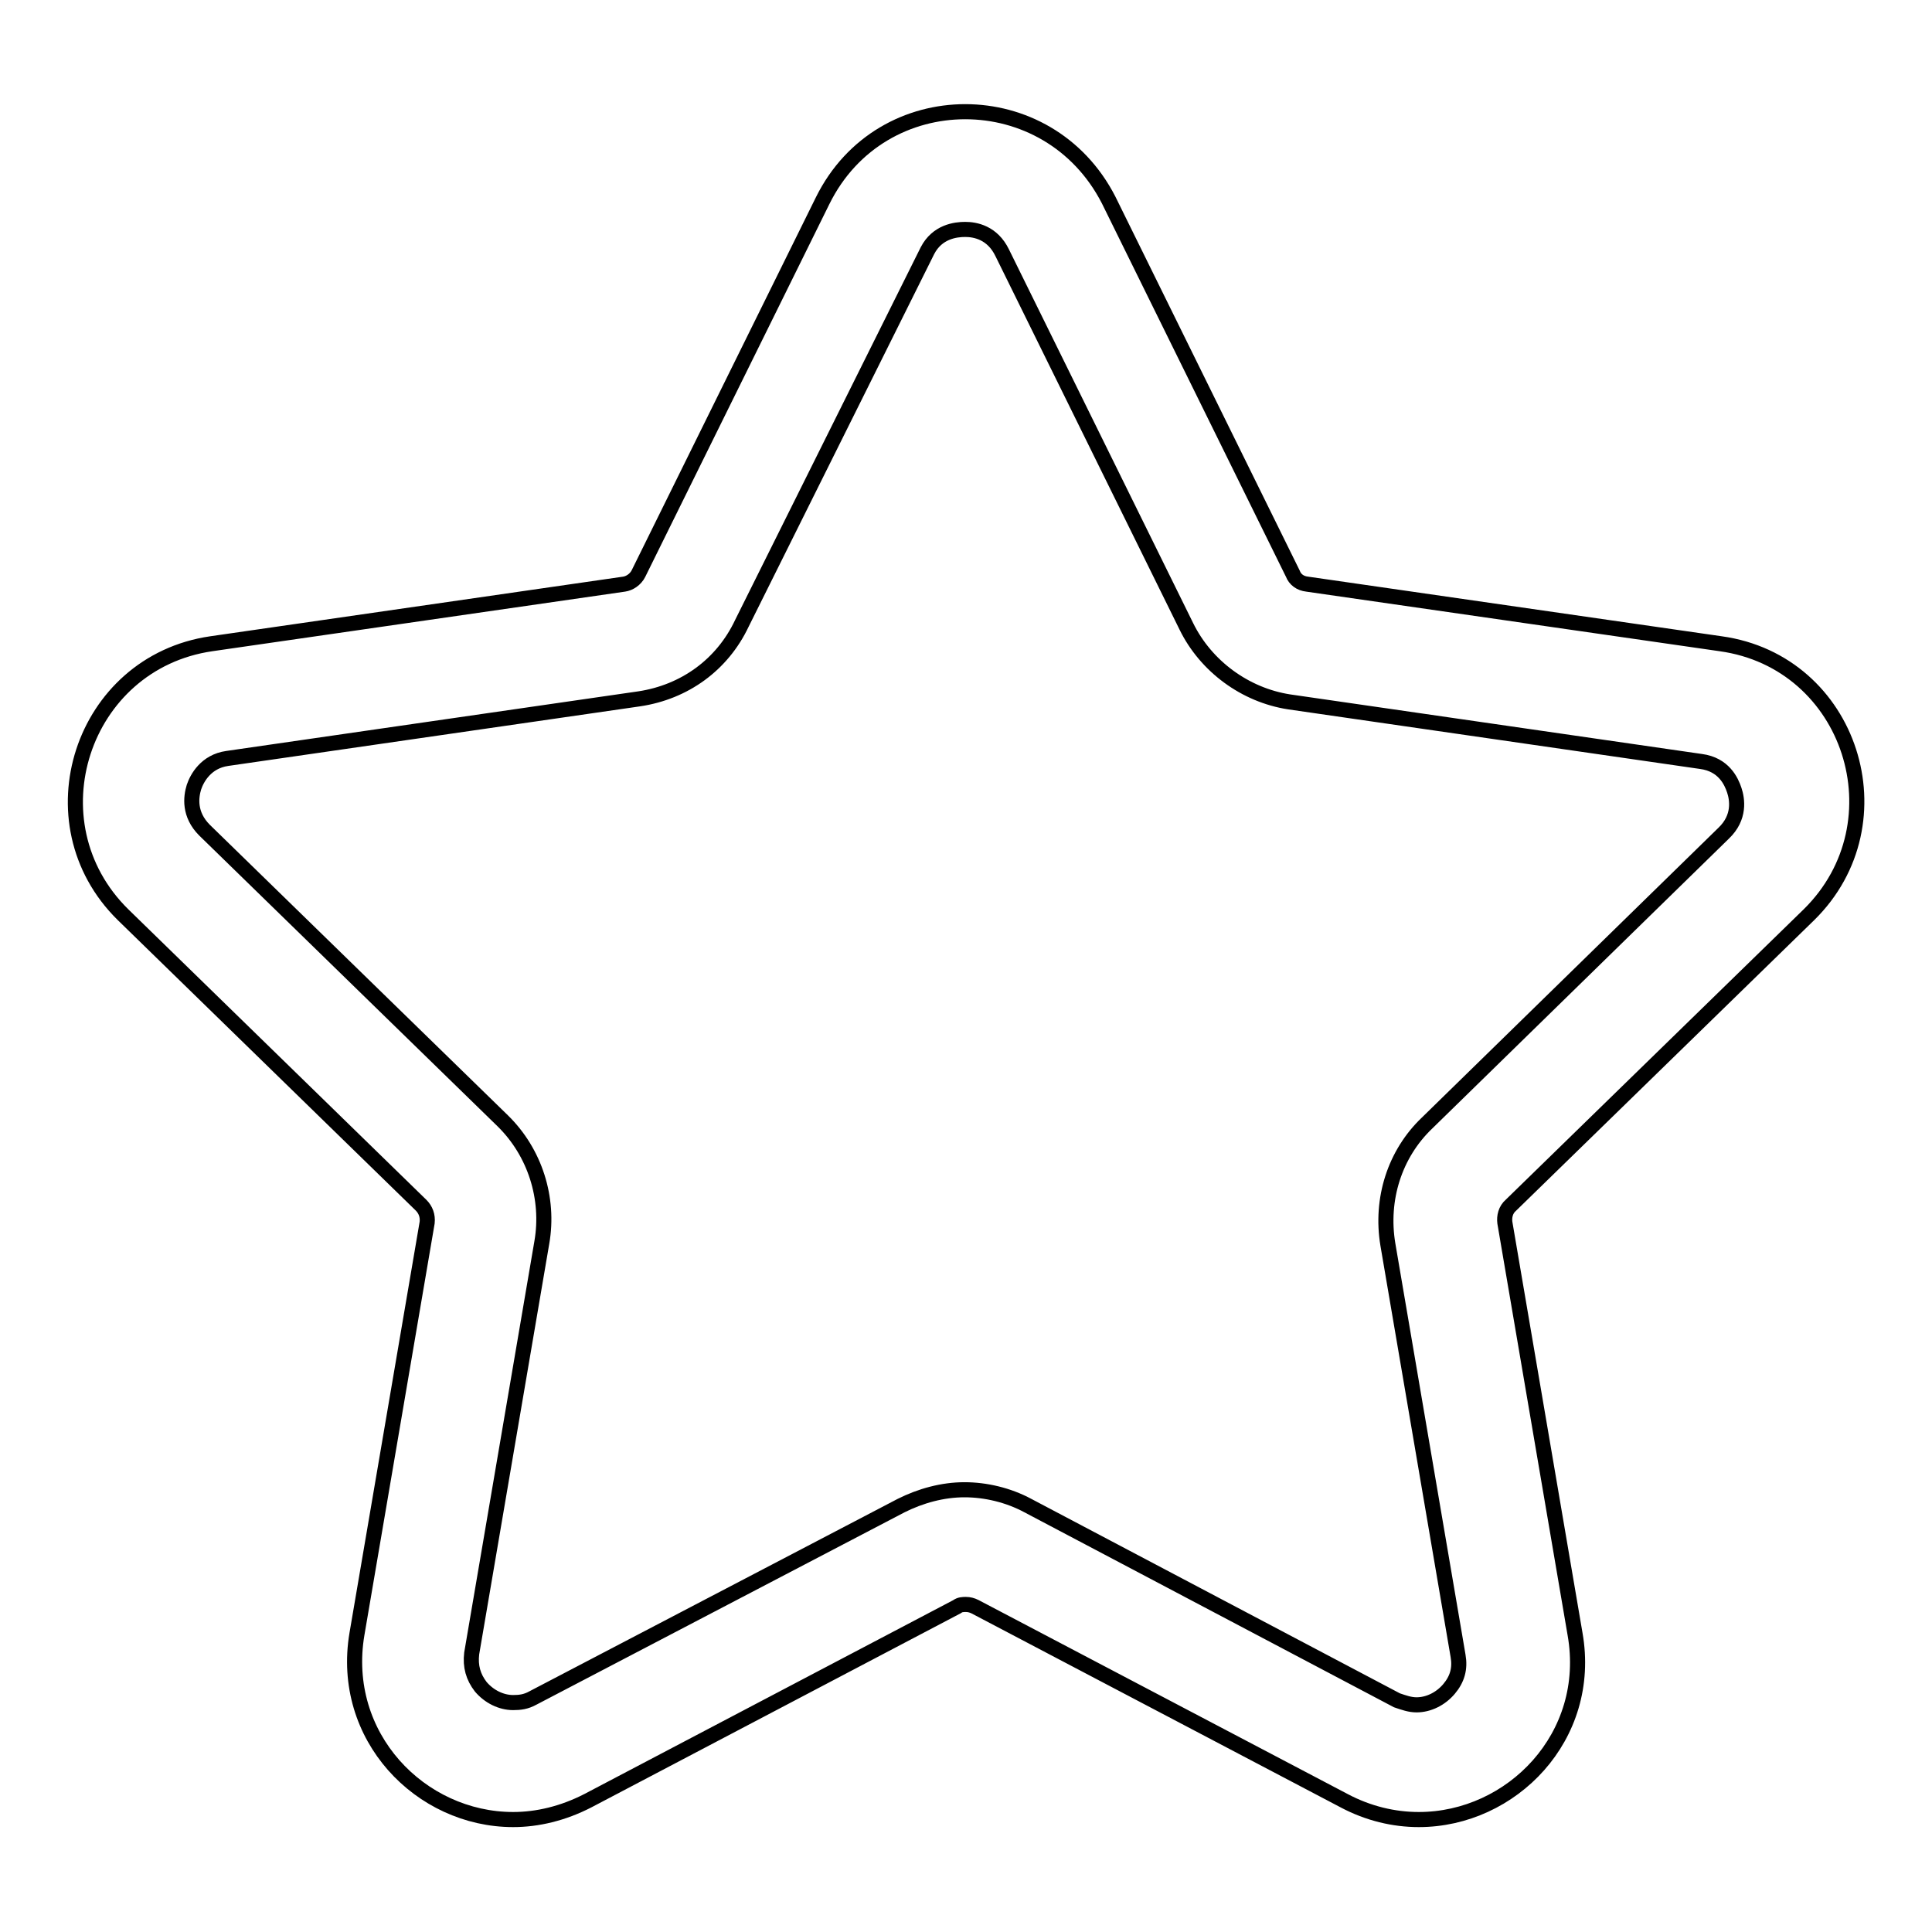
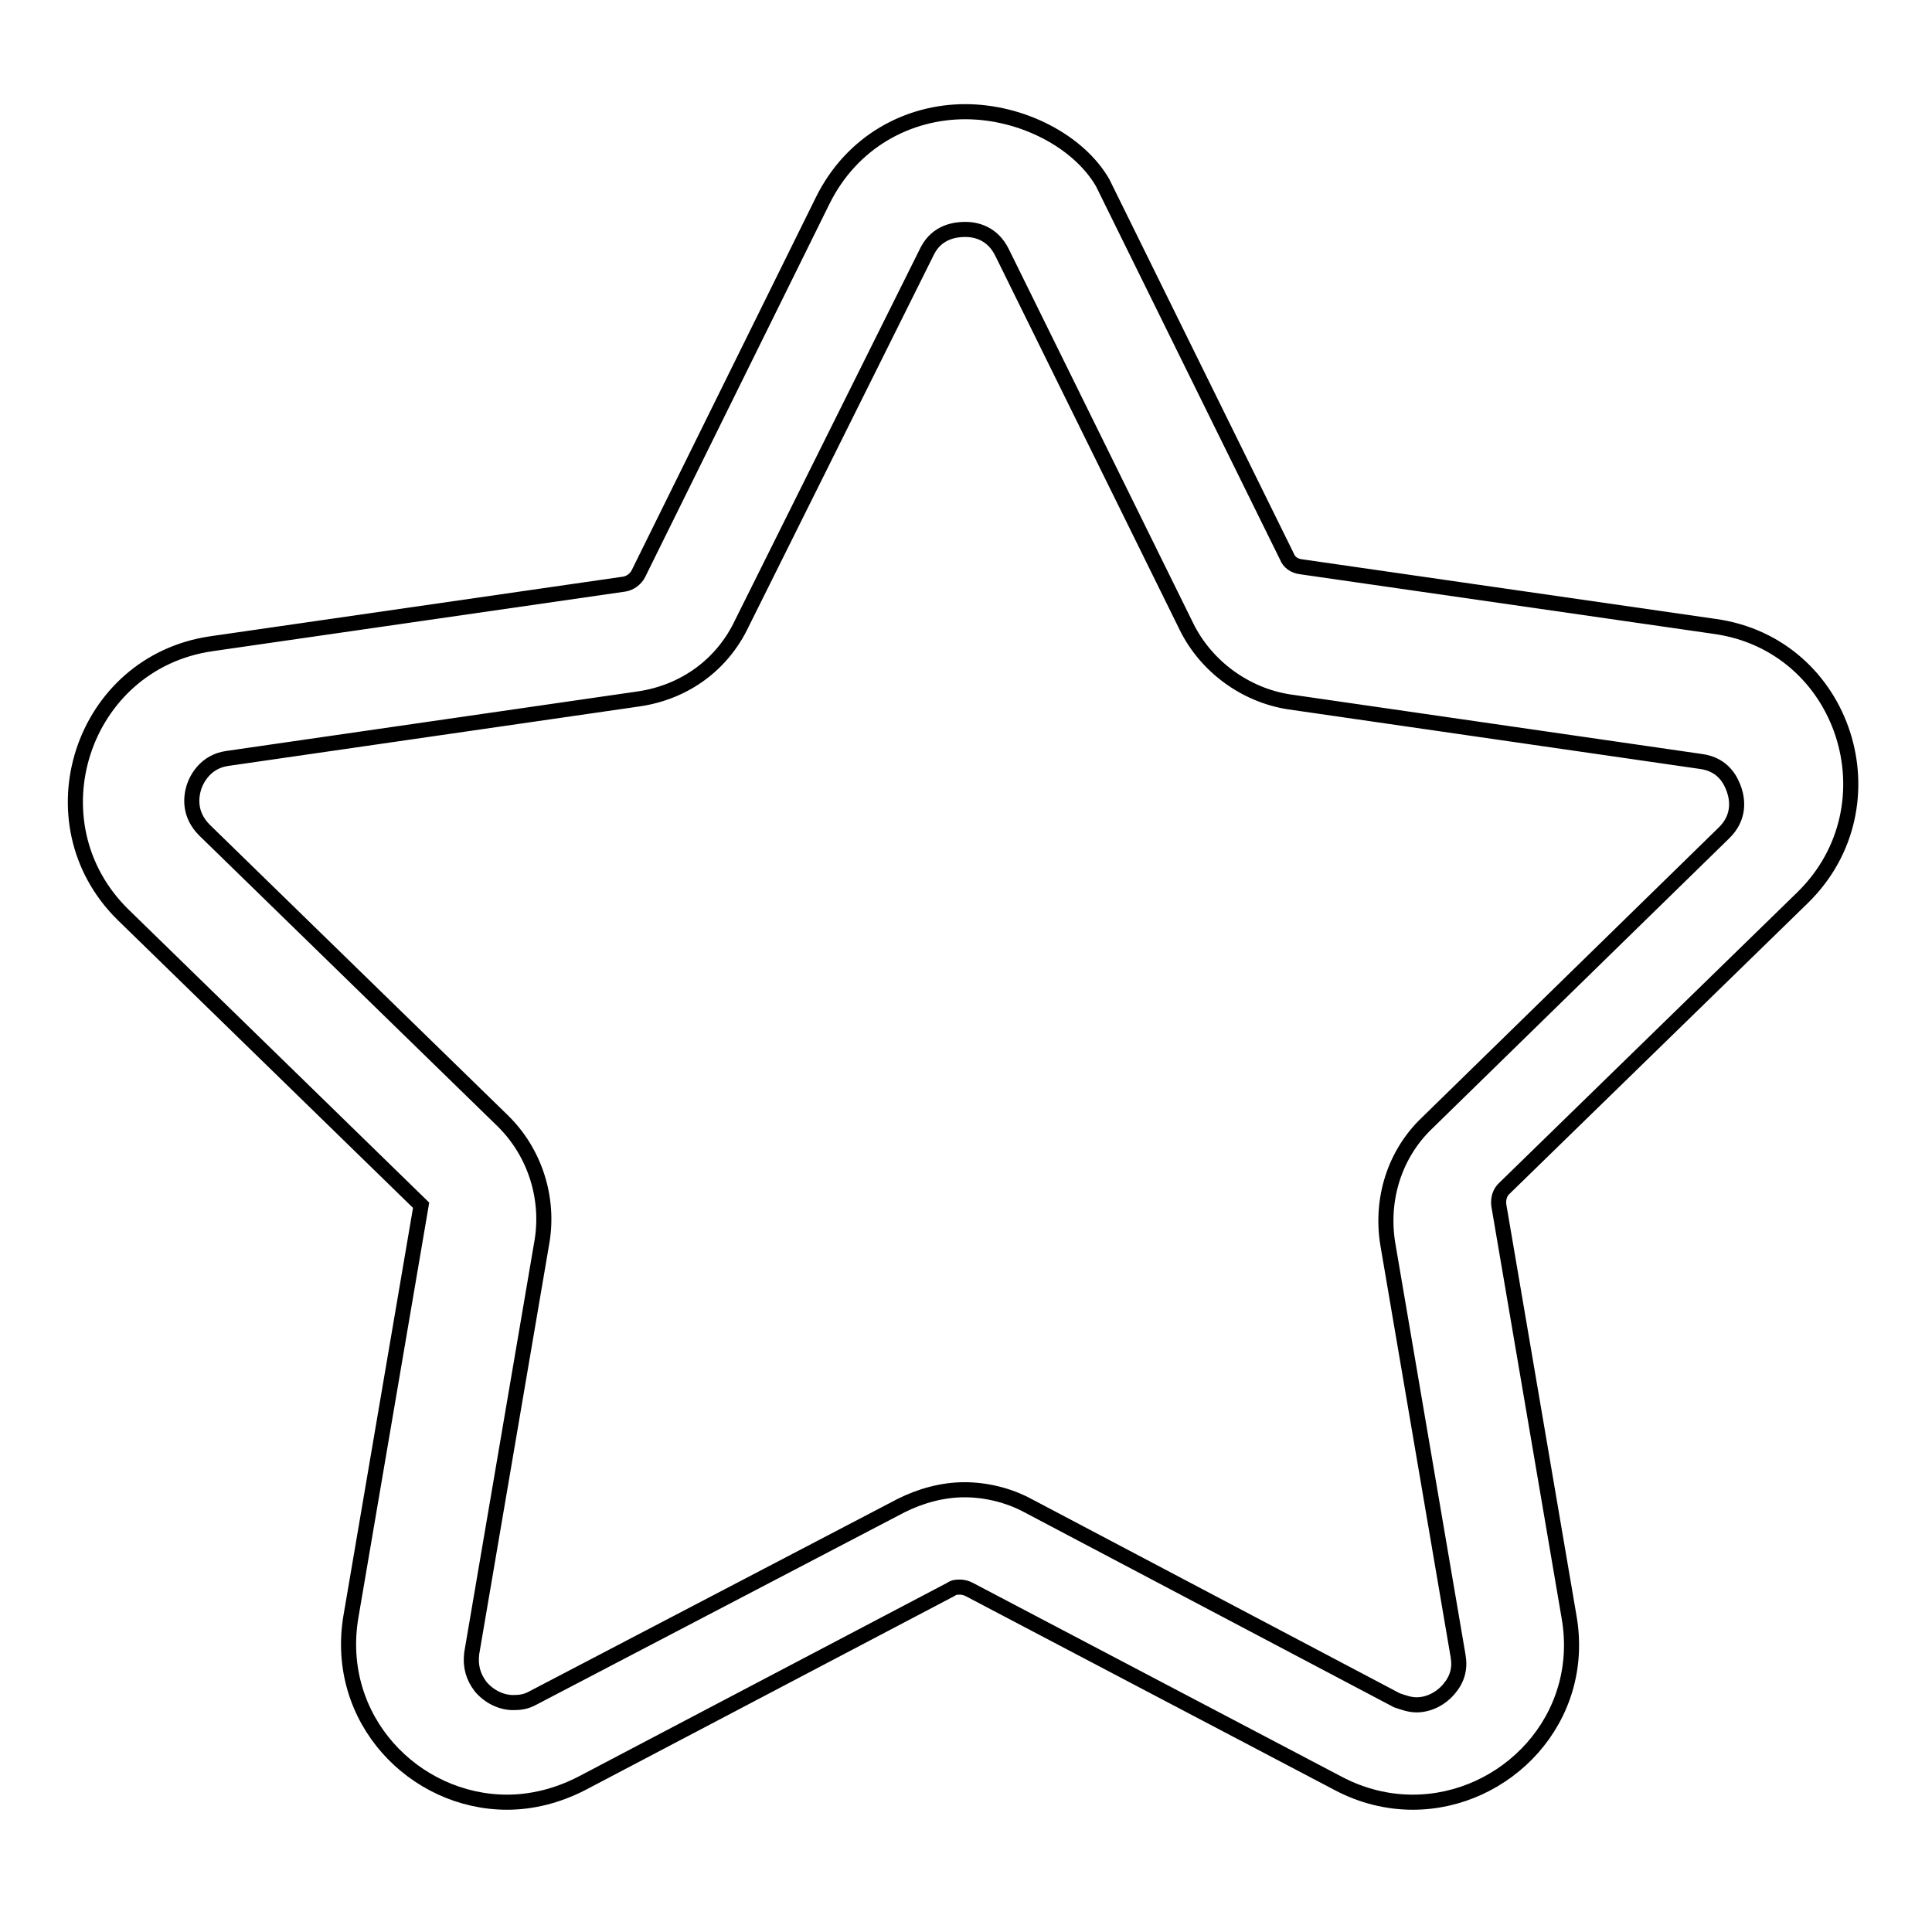
<svg xmlns="http://www.w3.org/2000/svg" version="1.1" x="0px" y="0px" viewBox="0 0 256 256" enable-background="new 0 0 256 256" xml:space="preserve">
  <g>
-     <path stroke-width="2" fill-opacity="0" stroke="#000000" d="M127.9,30.4c1.3,0,3.6,0.4,4.9,3.1L157.2,83c2.6,5.3,7.8,9.1,13.6,10l54.6,7.9c3,0.4,4,2.6,4.4,3.8 c0.4,1.2,0.8,3.6-1.4,5.7l-39.3,38.4c-4.3,4.1-6.2,10.1-5.2,16.1l9.3,54.5c0.3,1.7-0.1,3.1-1.2,4.4s-2.7,2.1-4.3,2.1 c-0.9,0-1.7-0.3-2.6-0.6l-48.9-25.8c-2.6-1.4-5.6-2.1-8.4-2.1c-2.9,0-5.8,0.8-8.4,2.1L70.6,225c-0.9,0.5-1.7,0.6-2.6,0.6 c-1.6,0-3.2-0.8-4.3-2.1c-1-1.3-1.4-2.7-1.2-4.4l9.3-54.5c1-5.8-0.9-11.9-5.2-16.1l-39.5-38.5c-2.1-2.1-1.8-4.4-1.4-5.7 c0.4-1.2,1.6-3.4,4.4-3.8l54.6-7.9c6-0.9,11-4.5,13.6-10l24.6-49.4C124.2,30.7,126.6,30.4,127.9,30.4 M127.9,14.8 c-7.5,0-15,3.9-18.9,11.8L84.6,76c-0.4,0.8-1.2,1.3-1.9,1.4L28,85.3c-17.2,2.5-24.1,23.7-11.7,35.9l39.5,38.5 c0.6,0.6,0.9,1.4,0.8,2.3l-9.3,54.5c-2.3,13.6,8.4,24.6,20.7,24.6c3.2,0,6.6-0.8,9.9-2.5l48.9-25.7c0.4-0.3,0.8-0.3,1.2-0.3 c0.4,0,0.8,0.1,1.2,0.3l48.9,25.7c3.2,1.7,6.6,2.5,9.9,2.5c12.3,0,23.1-11,20.7-24.6l-9.3-54.5c-0.1-0.8,0.1-1.7,0.8-2.3l39.5-38.5 c12.4-12.2,5.6-33.5-11.7-35.9l-54.8-7.9c-0.9-0.1-1.6-0.6-1.9-1.4l-24.4-49.5C142.9,18.7,135.4,14.8,127.9,14.8L127.9,14.8z" />
+     <path stroke-width="2" fill-opacity="0" stroke="#000000" d="M127.9,30.4c1.3,0,3.6,0.4,4.9,3.1L157.2,83c2.6,5.3,7.8,9.1,13.6,10l54.6,7.9c3,0.4,4,2.6,4.4,3.8 c0.4,1.2,0.8,3.6-1.4,5.7l-39.3,38.4c-4.3,4.1-6.2,10.1-5.2,16.1l9.3,54.5c0.3,1.7-0.1,3.1-1.2,4.4s-2.7,2.1-4.3,2.1 c-0.9,0-1.7-0.3-2.6-0.6l-48.9-25.8c-2.6-1.4-5.6-2.1-8.4-2.1c-2.9,0-5.8,0.8-8.4,2.1L70.6,225c-0.9,0.5-1.7,0.6-2.6,0.6 c-1.6,0-3.2-0.8-4.3-2.1c-1-1.3-1.4-2.7-1.2-4.4l9.3-54.5c1-5.8-0.9-11.9-5.2-16.1l-39.5-38.5c-2.1-2.1-1.8-4.4-1.4-5.7 c0.4-1.2,1.6-3.4,4.4-3.8l54.6-7.9c6-0.9,11-4.5,13.6-10l24.6-49.4C124.2,30.7,126.6,30.4,127.9,30.4 M127.9,14.8 c-7.5,0-15,3.9-18.9,11.8L84.6,76c-0.4,0.8-1.2,1.3-1.9,1.4L28,85.3c-17.2,2.5-24.1,23.7-11.7,35.9l39.5,38.5 l-9.3,54.5c-2.3,13.6,8.4,24.6,20.7,24.6c3.2,0,6.6-0.8,9.9-2.5l48.9-25.7c0.4-0.3,0.8-0.3,1.2-0.3 c0.4,0,0.8,0.1,1.2,0.3l48.9,25.7c3.2,1.7,6.6,2.5,9.9,2.5c12.3,0,23.1-11,20.7-24.6l-9.3-54.5c-0.1-0.8,0.1-1.7,0.8-2.3l39.5-38.5 c12.4-12.2,5.6-33.5-11.7-35.9l-54.8-7.9c-0.9-0.1-1.6-0.6-1.9-1.4l-24.4-49.5C142.9,18.7,135.4,14.8,127.9,14.8L127.9,14.8z" />
  </g>
</svg>